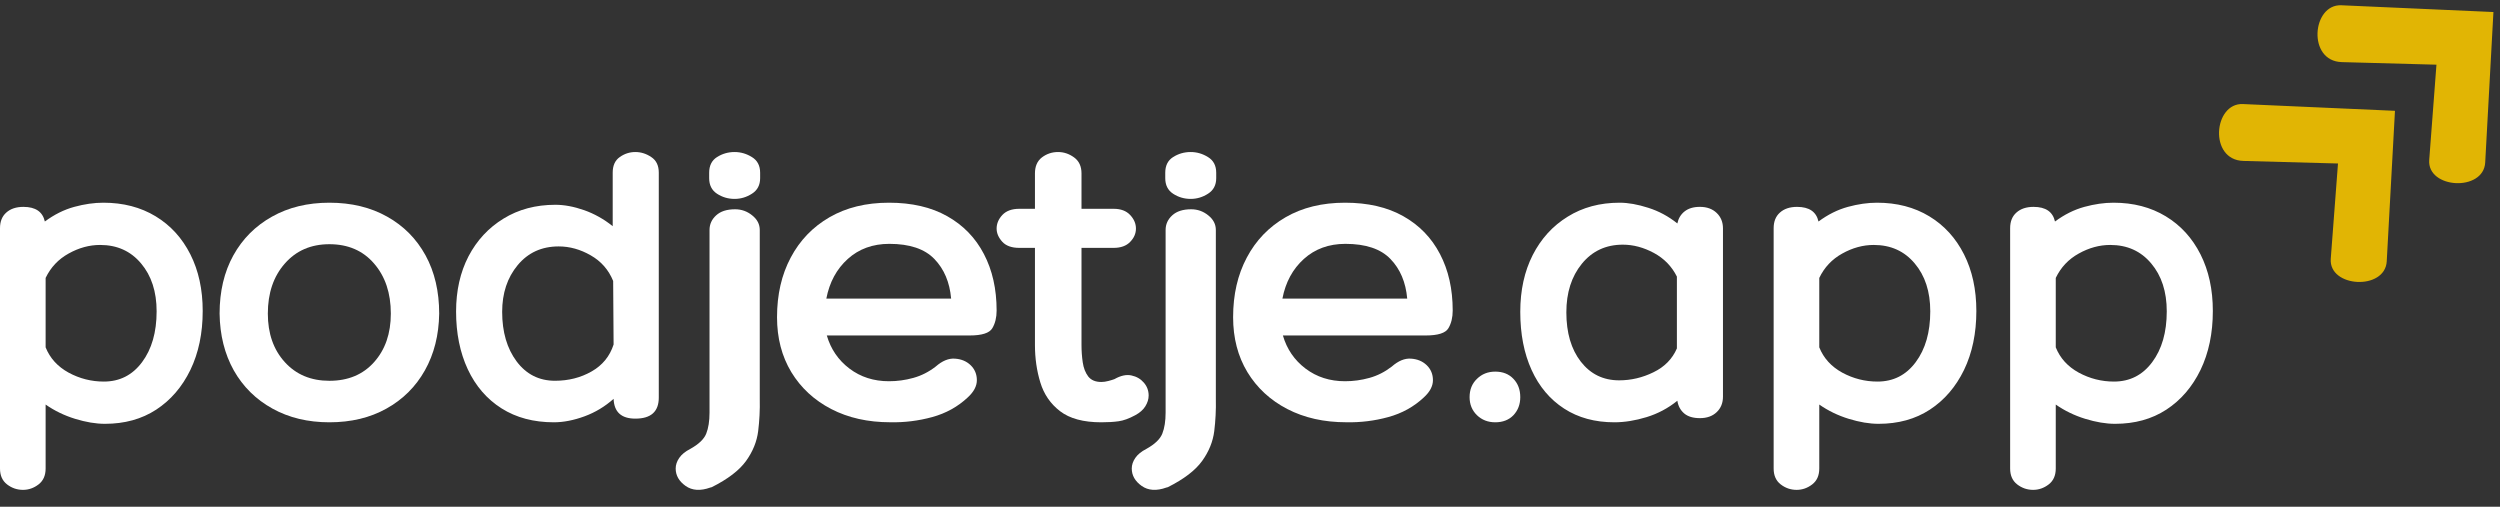
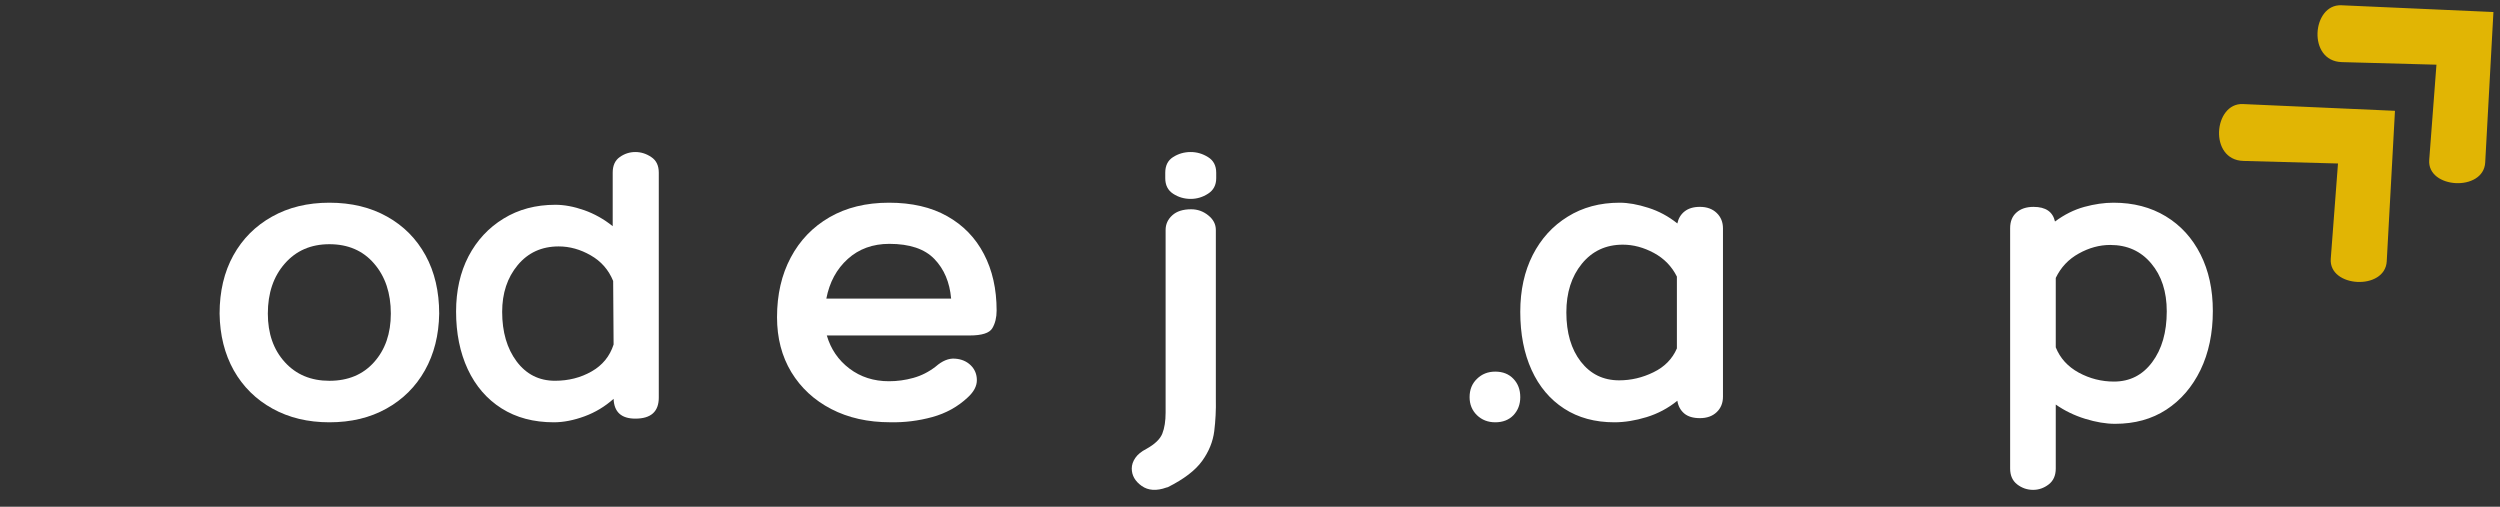
<svg xmlns="http://www.w3.org/2000/svg" width="148" height="30">
  <rect width="100%" height="100%" fill="#333333" stroke="none" />
  <path fill="#E1B504" transform="translate(131.367 6.159)" d="M10.415 0.401L1.413 0.001C-0.327 -0.076 -0.62 3.312 1.441 3.368L7.042 3.52L6.614 9.157C6.483 10.872 9.832 11.054 9.928 9.309L10.415 0.401Z" />
  <path fill="#E1B504" transform="translate(137.196 0.311)" d="M10.415 0.401L1.413 0.001C-0.327 -0.076 -0.619 3.31 1.44 3.366L7.042 3.518L6.614 9.155C6.484 10.872 9.832 11.053 9.928 9.309L10.415 0.401Z" />
-   <path fill="white" transform="translate(0 12)" d="M6.119 0C7.296 0 8.326 0.268 9.212 0.804C10.097 1.34 10.782 2.092 11.27 3.058C11.756 4.02 12 5.138 12 6.411C12 7.73 11.756 8.895 11.27 9.902C10.782 10.905 10.108 11.688 9.246 12.252C8.386 12.812 7.376 13.09 6.212 13.09C5.671 13.09 5.084 12.991 4.447 12.795C3.81 12.599 3.227 12.317 2.701 11.949L2.701 15.736C2.701 16.148 2.562 16.461 2.283 16.677C2.004 16.892 1.696 17 1.361 17C1.011 17 0.697 16.892 0.418 16.677C0.139 16.461 0 16.148 0 15.736L0 1.512C0 1.113 0.123 0.804 0.372 0.584C0.619 0.361 0.957 0.247 1.387 0.247C2.104 0.247 2.525 0.536 2.655 1.113C3.212 0.701 3.791 0.412 4.394 0.247C4.999 0.082 5.575 0 6.119 0ZM6.146 10.589C7.084 10.589 7.838 10.208 8.409 9.441C8.983 8.672 9.272 7.669 9.272 6.432C9.272 5.264 8.963 4.319 8.35 3.594C7.739 2.865 6.931 2.501 5.927 2.501C5.29 2.501 4.668 2.671 4.062 3.01C3.455 3.345 3.002 3.826 2.701 4.453L2.701 8.562C2.957 9.204 3.412 9.703 4.062 10.06C4.716 10.414 5.411 10.589 6.146 10.589Z" />
  <path fill="white" transform="translate(13 12)" d="M6.5 0C7.803 0 8.943 0.276 9.92 0.826C10.897 1.372 11.653 2.136 12.193 3.119C12.73 4.101 13 5.251 13 6.565C12.981 7.839 12.698 8.96 12.152 9.929C11.609 10.895 10.851 11.647 9.879 12.188C8.91 12.73 7.784 13 6.5 13C5.228 13 4.105 12.73 3.128 12.188C2.151 11.647 1.388 10.895 0.841 9.929C0.299 8.96 0.017 7.839 0 6.565C0 5.251 0.271 4.101 0.814 3.119C1.36 2.136 2.124 1.372 3.101 0.826C4.078 0.276 5.211 0 6.5 0ZM6.5 10.543C7.608 10.543 8.49 10.175 9.146 9.438C9.806 8.701 10.137 7.744 10.137 6.565C10.137 5.35 9.806 4.364 9.146 3.603C8.49 2.839 7.608 2.457 6.5 2.457C5.409 2.457 4.529 2.839 3.861 3.603C3.191 4.364 2.856 5.35 2.856 6.565C2.856 7.744 3.191 8.701 3.861 9.438C4.529 10.175 5.409 10.543 6.5 10.543Z" />
  <path fill="white" transform="translate(27 9)" d="M10.613 0C10.948 0 11.263 0.1 11.555 0.298C11.851 0.493 12 0.799 12 1.219L12 14.537C12 15.368 11.537 15.783 10.613 15.783C9.785 15.783 9.355 15.394 9.325 14.611C8.811 15.069 8.237 15.414 7.6 15.648C6.962 15.881 6.358 16 5.788 16C4.593 16 3.559 15.726 2.688 15.174C1.82 14.623 1.155 13.851 0.69 12.857C0.229 11.865 0 10.727 0 9.443C0 8.207 0.246 7.116 0.737 6.171C1.231 5.228 1.921 4.484 2.808 3.942C3.692 3.397 4.716 3.123 5.881 3.123C6.407 3.123 6.972 3.229 7.58 3.441C8.185 3.655 8.749 3.97 9.272 4.39L9.272 1.219C9.272 0.799 9.412 0.493 9.69 0.298C9.969 0.1 10.276 0 10.613 0ZM5.854 13.541C6.654 13.541 7.376 13.358 8.018 12.992C8.663 12.627 9.1 12.095 9.325 11.394L9.299 7.634C9.028 6.97 8.585 6.466 7.971 6.117C7.361 5.765 6.727 5.588 6.073 5.588C5.067 5.588 4.258 5.959 3.644 6.699C3.033 7.436 2.728 8.357 2.728 9.463C2.728 10.652 3.013 11.629 3.584 12.396C4.158 13.16 4.915 13.541 5.854 13.541Z" />
-   <path fill="white" transform="translate(40 9)" d="M5 1.548C5 1.957 4.837 2.264 4.515 2.468C4.197 2.673 3.853 2.775 3.488 2.775C3.106 2.775 2.759 2.673 2.446 2.468C2.136 2.264 1.983 1.957 1.983 1.548L1.983 1.227C1.983 0.805 2.136 0.496 2.446 0.3C2.759 0.101 3.106 0 3.488 0C3.853 0 4.197 0.101 4.515 0.3C4.837 0.496 5 0.805 5 1.227L5 1.548ZM2.055 19.861C1.465 20.074 0.977 20.042 0.586 19.766C0.195 19.488 0 19.145 0 18.736C0 18.521 0.071 18.313 0.21 18.109C0.351 17.904 0.568 17.727 0.861 17.577C1.362 17.299 1.679 16.998 1.809 16.67C1.939 16.343 2.004 15.927 2.004 15.423L2.004 4.616C2.004 4.275 2.135 3.987 2.395 3.75C2.656 3.51 3.028 3.389 3.517 3.389C3.897 3.389 4.235 3.51 4.53 3.75C4.828 3.987 4.978 4.275 4.978 4.616L4.978 14.611C4.993 15.266 4.96 15.902 4.884 16.52C4.806 17.142 4.568 17.73 4.168 18.286C3.766 18.845 3.09 19.363 2.135 19.841L2.055 19.861Z" />
  <path fill="white" transform="translate(46 12)" d="M6.627 10.569C7.115 10.569 7.596 10.504 8.072 10.371C8.546 10.24 8.985 10.016 9.39 9.703C9.78 9.361 10.161 9.204 10.533 9.232C10.908 9.256 11.218 9.385 11.463 9.621C11.706 9.858 11.83 10.153 11.83 10.508C11.83 10.859 11.65 11.197 11.294 11.524C10.702 12.08 9.999 12.469 9.186 12.691C8.377 12.913 7.55 13.015 6.704 12.998C5.383 12.998 4.218 12.737 3.208 12.214C2.201 11.692 1.414 10.963 0.846 10.03C0.282 9.094 0 8.01 0 6.782C0 5.441 0.27 4.263 0.811 3.248C1.35 2.229 2.117 1.433 3.109 0.86C4.1 0.287 5.273 0 6.627 0C7.98 0 9.13 0.266 10.074 0.798C11.023 1.331 11.747 2.078 12.246 3.036C12.748 3.992 13 5.109 13 6.387C13 6.796 12.915 7.144 12.746 7.43C12.577 7.717 12.128 7.86 11.4 7.86L2.947 7.86C3.181 8.665 3.627 9.319 4.286 9.819C4.949 10.32 5.728 10.569 6.627 10.569ZM6.648 2.436C5.67 2.436 4.85 2.734 4.188 3.33C3.528 3.927 3.105 4.708 2.919 5.677L10.307 5.677C10.222 4.708 9.891 3.927 9.313 3.33C8.738 2.734 7.85 2.436 6.648 2.436Z" />
-   <path fill="white" transform="translate(59 9)" d="M6.975 13.444C7.349 13.232 7.686 13.16 7.984 13.227C8.286 13.292 8.529 13.434 8.716 13.653C8.905 13.87 9 14.125 9 14.418C9 14.631 8.934 14.842 8.804 15.053C8.677 15.261 8.473 15.439 8.194 15.587C7.837 15.78 7.512 15.899 7.219 15.939C6.924 15.98 6.584 16 6.196 16C5.14 16 4.327 15.78 3.758 15.344C3.19 14.908 2.799 14.34 2.587 13.64C2.374 12.942 2.269 12.203 2.269 11.422L2.269 5.674L1.341 5.674C0.889 5.674 0.552 5.552 0.332 5.309C0.112 5.065 0 4.806 0 4.531C0 4.238 0.113 3.97 0.339 3.726C0.569 3.483 0.902 3.361 1.341 3.361L2.269 3.361L2.269 1.265C2.269 0.845 2.406 0.531 2.682 0.318C2.961 0.107 3.279 0 3.637 0C3.979 0 4.295 0.107 4.585 0.318C4.878 0.531 5.025 0.845 5.025 1.265L5.025 3.361L6.928 3.361C7.351 3.361 7.676 3.483 7.903 3.726C8.133 3.97 8.248 4.238 8.248 4.531C8.248 4.825 8.133 5.089 7.903 5.322C7.676 5.557 7.351 5.674 6.928 5.674L5.025 5.674L5.025 11.422C5.025 11.779 5.049 12.123 5.099 12.456C5.148 12.791 5.257 13.068 5.424 13.288C5.595 13.505 5.853 13.613 6.196 13.613C6.327 13.613 6.469 13.593 6.623 13.552C6.775 13.511 6.894 13.476 6.975 13.444Z" />
  <path fill="white" transform="translate(67 9)" d="M5 1.548C5 1.957 4.837 2.264 4.515 2.468C4.197 2.673 3.853 2.775 3.488 2.775C3.106 2.775 2.759 2.673 2.446 2.468C2.136 2.264 1.983 1.957 1.983 1.548L1.983 1.227C1.983 0.805 2.136 0.496 2.446 0.3C2.759 0.101 3.106 0 3.488 0C3.853 0 4.197 0.101 4.515 0.3C4.837 0.496 5 0.805 5 1.227L5 1.548ZM2.055 19.861C1.465 20.074 0.977 20.042 0.586 19.766C0.195 19.488 0 19.145 0 18.736C0 18.521 0.071 18.313 0.21 18.109C0.351 17.904 0.568 17.727 0.861 17.577C1.362 17.299 1.679 16.998 1.809 16.67C1.939 16.343 2.004 15.927 2.004 15.423L2.004 4.616C2.004 4.275 2.135 3.987 2.395 3.75C2.656 3.51 3.028 3.389 3.517 3.389C3.897 3.389 4.235 3.51 4.53 3.75C4.828 3.987 4.978 4.275 4.978 4.616L4.978 14.611C4.993 15.266 4.96 15.902 4.884 16.52C4.806 17.142 4.568 17.73 4.168 18.286C3.766 18.845 3.09 19.363 2.135 19.841L2.055 19.861Z" />
-   <path fill="white" transform="translate(73 12)" d="M6.627 10.569C7.115 10.569 7.596 10.504 8.072 10.371C8.546 10.24 8.985 10.016 9.39 9.703C9.78 9.361 10.161 9.204 10.533 9.232C10.908 9.256 11.218 9.385 11.463 9.621C11.706 9.858 11.83 10.153 11.83 10.508C11.83 10.859 11.65 11.197 11.294 11.524C10.702 12.08 9.999 12.469 9.186 12.691C8.377 12.913 7.55 13.015 6.704 12.998C5.383 12.998 4.218 12.737 3.208 12.214C2.201 11.692 1.414 10.963 0.846 10.03C0.282 9.094 0 8.01 0 6.782C0 5.441 0.27 4.263 0.811 3.248C1.35 2.229 2.117 1.433 3.109 0.86C4.1 0.287 5.273 0 6.627 0C7.98 0 9.13 0.266 10.074 0.798C11.023 1.331 11.747 2.078 12.246 3.036C12.748 3.992 13 5.109 13 6.387C13 6.796 12.915 7.144 12.746 7.43C12.577 7.717 12.128 7.86 11.4 7.86L2.947 7.86C3.181 8.665 3.627 9.319 4.286 9.819C4.949 10.32 5.728 10.569 6.627 10.569ZM6.648 2.436C5.67 2.436 4.85 2.734 4.188 3.33C3.528 3.927 3.105 4.708 2.919 5.677L10.307 5.677C10.222 4.708 9.891 3.927 9.313 3.33C8.738 2.734 7.85 2.436 6.648 2.436Z" />
  <path fill="white" transform="translate(87 22)" d="M1.519 0C1.968 0 2.327 0.143 2.596 0.428C2.865 0.709 3 1.069 3 1.511C3 1.938 2.865 2.295 2.596 2.58C2.327 2.859 1.968 3 1.519 3C1.087 3 0.726 2.859 0.436 2.58C0.144 2.295 0 1.938 0 1.511C0 1.069 0.144 0.709 0.436 0.428C0.726 0.143 1.087 0 1.519 0Z" />
  <path fill="white" transform="translate(90 12)" d="M10.633 0.246C11.048 0.246 11.379 0.367 11.628 0.607C11.876 0.844 12 1.15 12 1.522L12 11.478C12 11.857 11.876 12.164 11.628 12.399C11.379 12.637 11.048 12.754 10.633 12.754C10.235 12.754 9.924 12.662 9.704 12.475C9.481 12.283 9.347 12.034 9.299 11.724C8.754 12.166 8.147 12.488 7.48 12.693C6.811 12.898 6.174 13 5.569 13C4.422 13 3.431 12.73 2.595 12.188C1.759 11.647 1.117 10.885 0.67 9.902C0.222 8.919 0 7.773 0 6.462C0 5.185 0.246 4.064 0.737 3.098C1.231 2.129 1.921 1.372 2.808 0.826C3.692 0.276 4.716 0 5.881 0C6.388 0 6.952 0.101 7.573 0.3C8.197 0.496 8.771 0.805 9.299 1.228C9.36 0.933 9.501 0.696 9.723 0.519C9.949 0.338 10.251 0.246 10.633 0.246ZM5.854 10.516C6.558 10.516 7.235 10.357 7.885 10.038C8.539 9.721 9.002 9.25 9.272 8.626L9.272 4.374C8.97 3.77 8.517 3.303 7.912 2.975C7.304 2.648 6.692 2.484 6.073 2.484C5.067 2.484 4.258 2.863 3.644 3.617C3.033 4.367 2.728 5.326 2.728 6.49C2.728 7.701 3.013 8.673 3.584 9.41C4.158 10.148 4.915 10.516 5.854 10.516Z" />
-   <path fill="white" transform="translate(105 12)" d="M6.119 0C7.296 0 8.326 0.268 9.212 0.804C10.097 1.34 10.782 2.092 11.27 3.058C11.756 4.02 12 5.138 12 6.411C12 7.73 11.756 8.895 11.27 9.902C10.782 10.905 10.108 11.688 9.246 12.252C8.386 12.812 7.376 13.09 6.212 13.09C5.671 13.09 5.084 12.991 4.447 12.795C3.81 12.599 3.227 12.317 2.701 11.949L2.701 15.736C2.701 16.148 2.562 16.461 2.283 16.677C2.004 16.892 1.696 17 1.361 17C1.011 17 0.697 16.892 0.418 16.677C0.139 16.461 0 16.148 0 15.736L0 1.512C0 1.113 0.123 0.804 0.372 0.584C0.619 0.361 0.957 0.247 1.387 0.247C2.104 0.247 2.525 0.536 2.655 1.113C3.212 0.701 3.791 0.412 4.394 0.247C4.999 0.082 5.575 0 6.119 0ZM6.146 10.589C7.084 10.589 7.838 10.208 8.409 9.441C8.983 8.672 9.272 7.669 9.272 6.432C9.272 5.264 8.963 4.319 8.35 3.594C7.739 2.865 6.931 2.501 5.927 2.501C5.29 2.501 4.668 2.671 4.062 3.01C3.455 3.345 3.002 3.826 2.701 4.453L2.701 8.562C2.957 9.204 3.412 9.703 4.062 10.06C4.716 10.414 5.411 10.589 6.146 10.589Z" />
  <path fill="white" transform="translate(119 12)" d="M6.119 0C7.296 0 8.326 0.268 9.212 0.804C10.097 1.34 10.782 2.092 11.27 3.058C11.756 4.02 12 5.138 12 6.411C12 7.73 11.756 8.895 11.27 9.902C10.782 10.905 10.108 11.688 9.246 12.252C8.386 12.812 7.376 13.09 6.212 13.09C5.671 13.09 5.084 12.991 4.447 12.795C3.81 12.599 3.227 12.317 2.701 11.949L2.701 15.736C2.701 16.148 2.562 16.461 2.283 16.677C2.004 16.892 1.696 17 1.361 17C1.011 17 0.697 16.892 0.418 16.677C0.139 16.461 0 16.148 0 15.736L0 1.512C0 1.113 0.123 0.804 0.372 0.584C0.619 0.361 0.957 0.247 1.387 0.247C2.104 0.247 2.525 0.536 2.655 1.113C3.212 0.701 3.791 0.412 4.394 0.247C4.999 0.082 5.575 0 6.119 0ZM6.146 10.589C7.084 10.589 7.838 10.208 8.409 9.441C8.983 8.672 9.272 7.669 9.272 6.432C9.272 5.264 8.963 4.319 8.35 3.594C7.739 2.865 6.931 2.501 5.927 2.501C5.29 2.501 4.668 2.671 4.062 3.01C3.455 3.345 3.002 3.826 2.701 4.453L2.701 8.562C2.957 9.204 3.412 9.703 4.062 10.06C4.716 10.414 5.411 10.589 6.146 10.589Z" />
</svg>